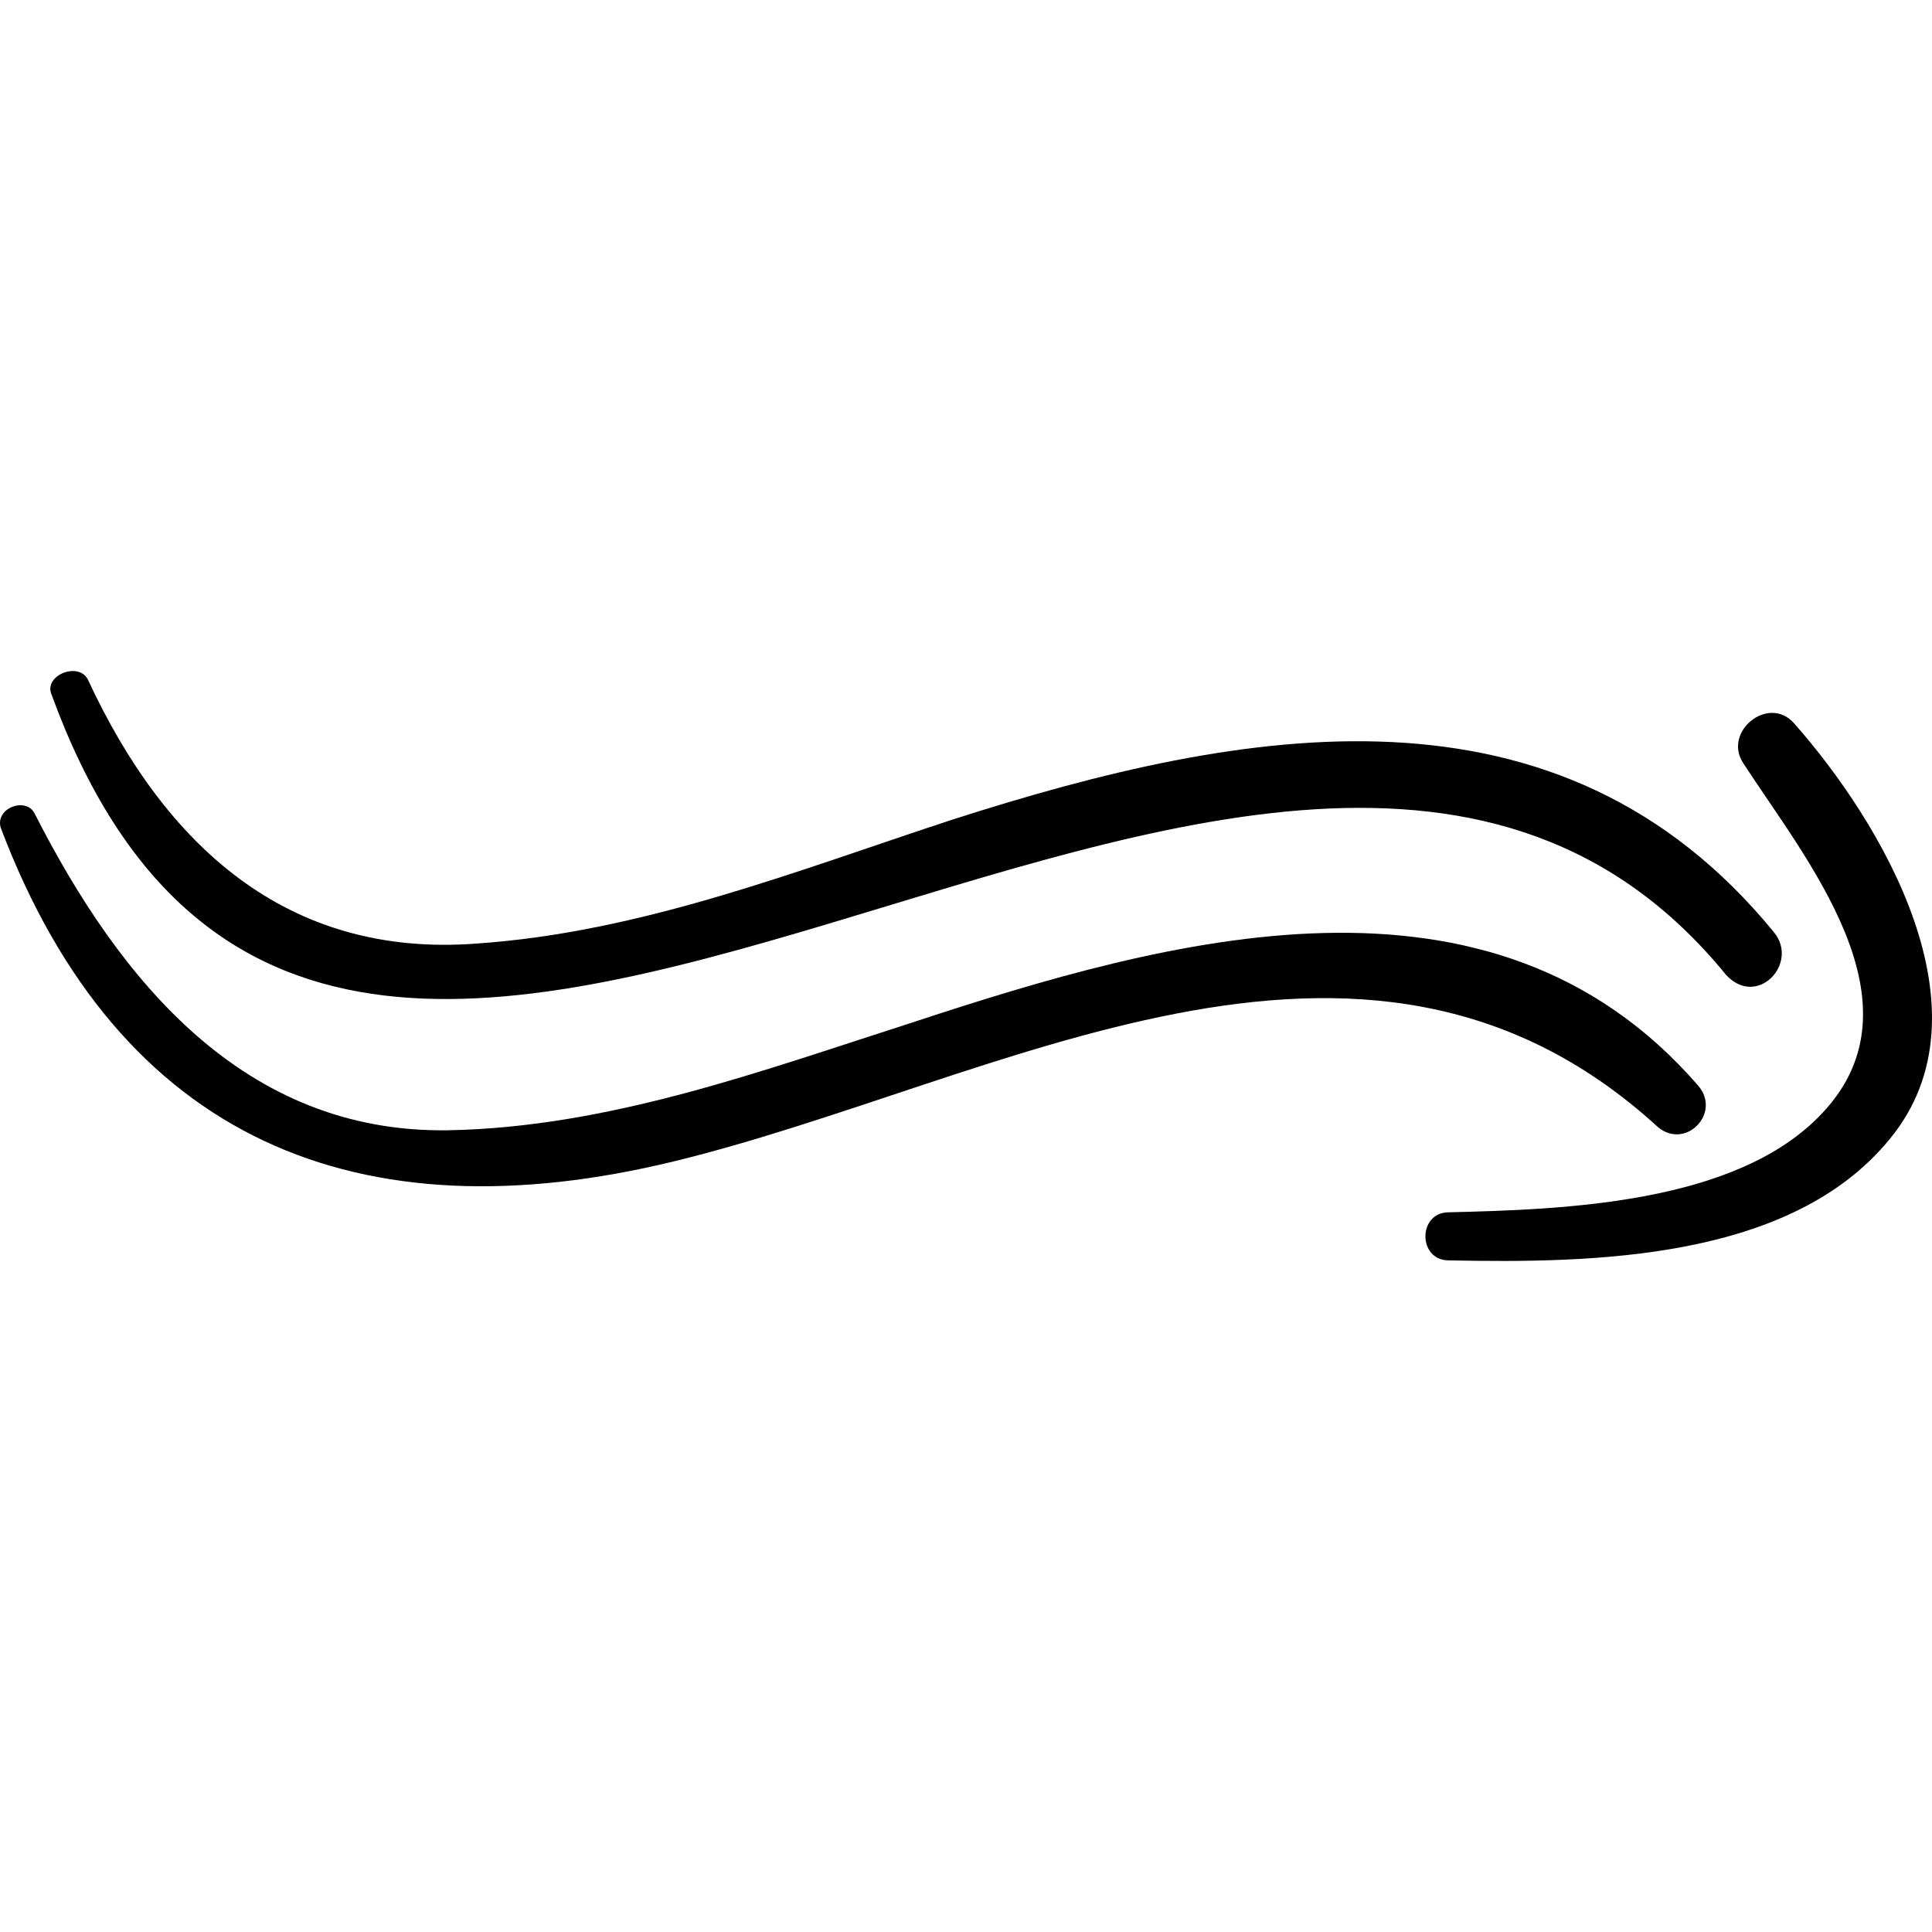
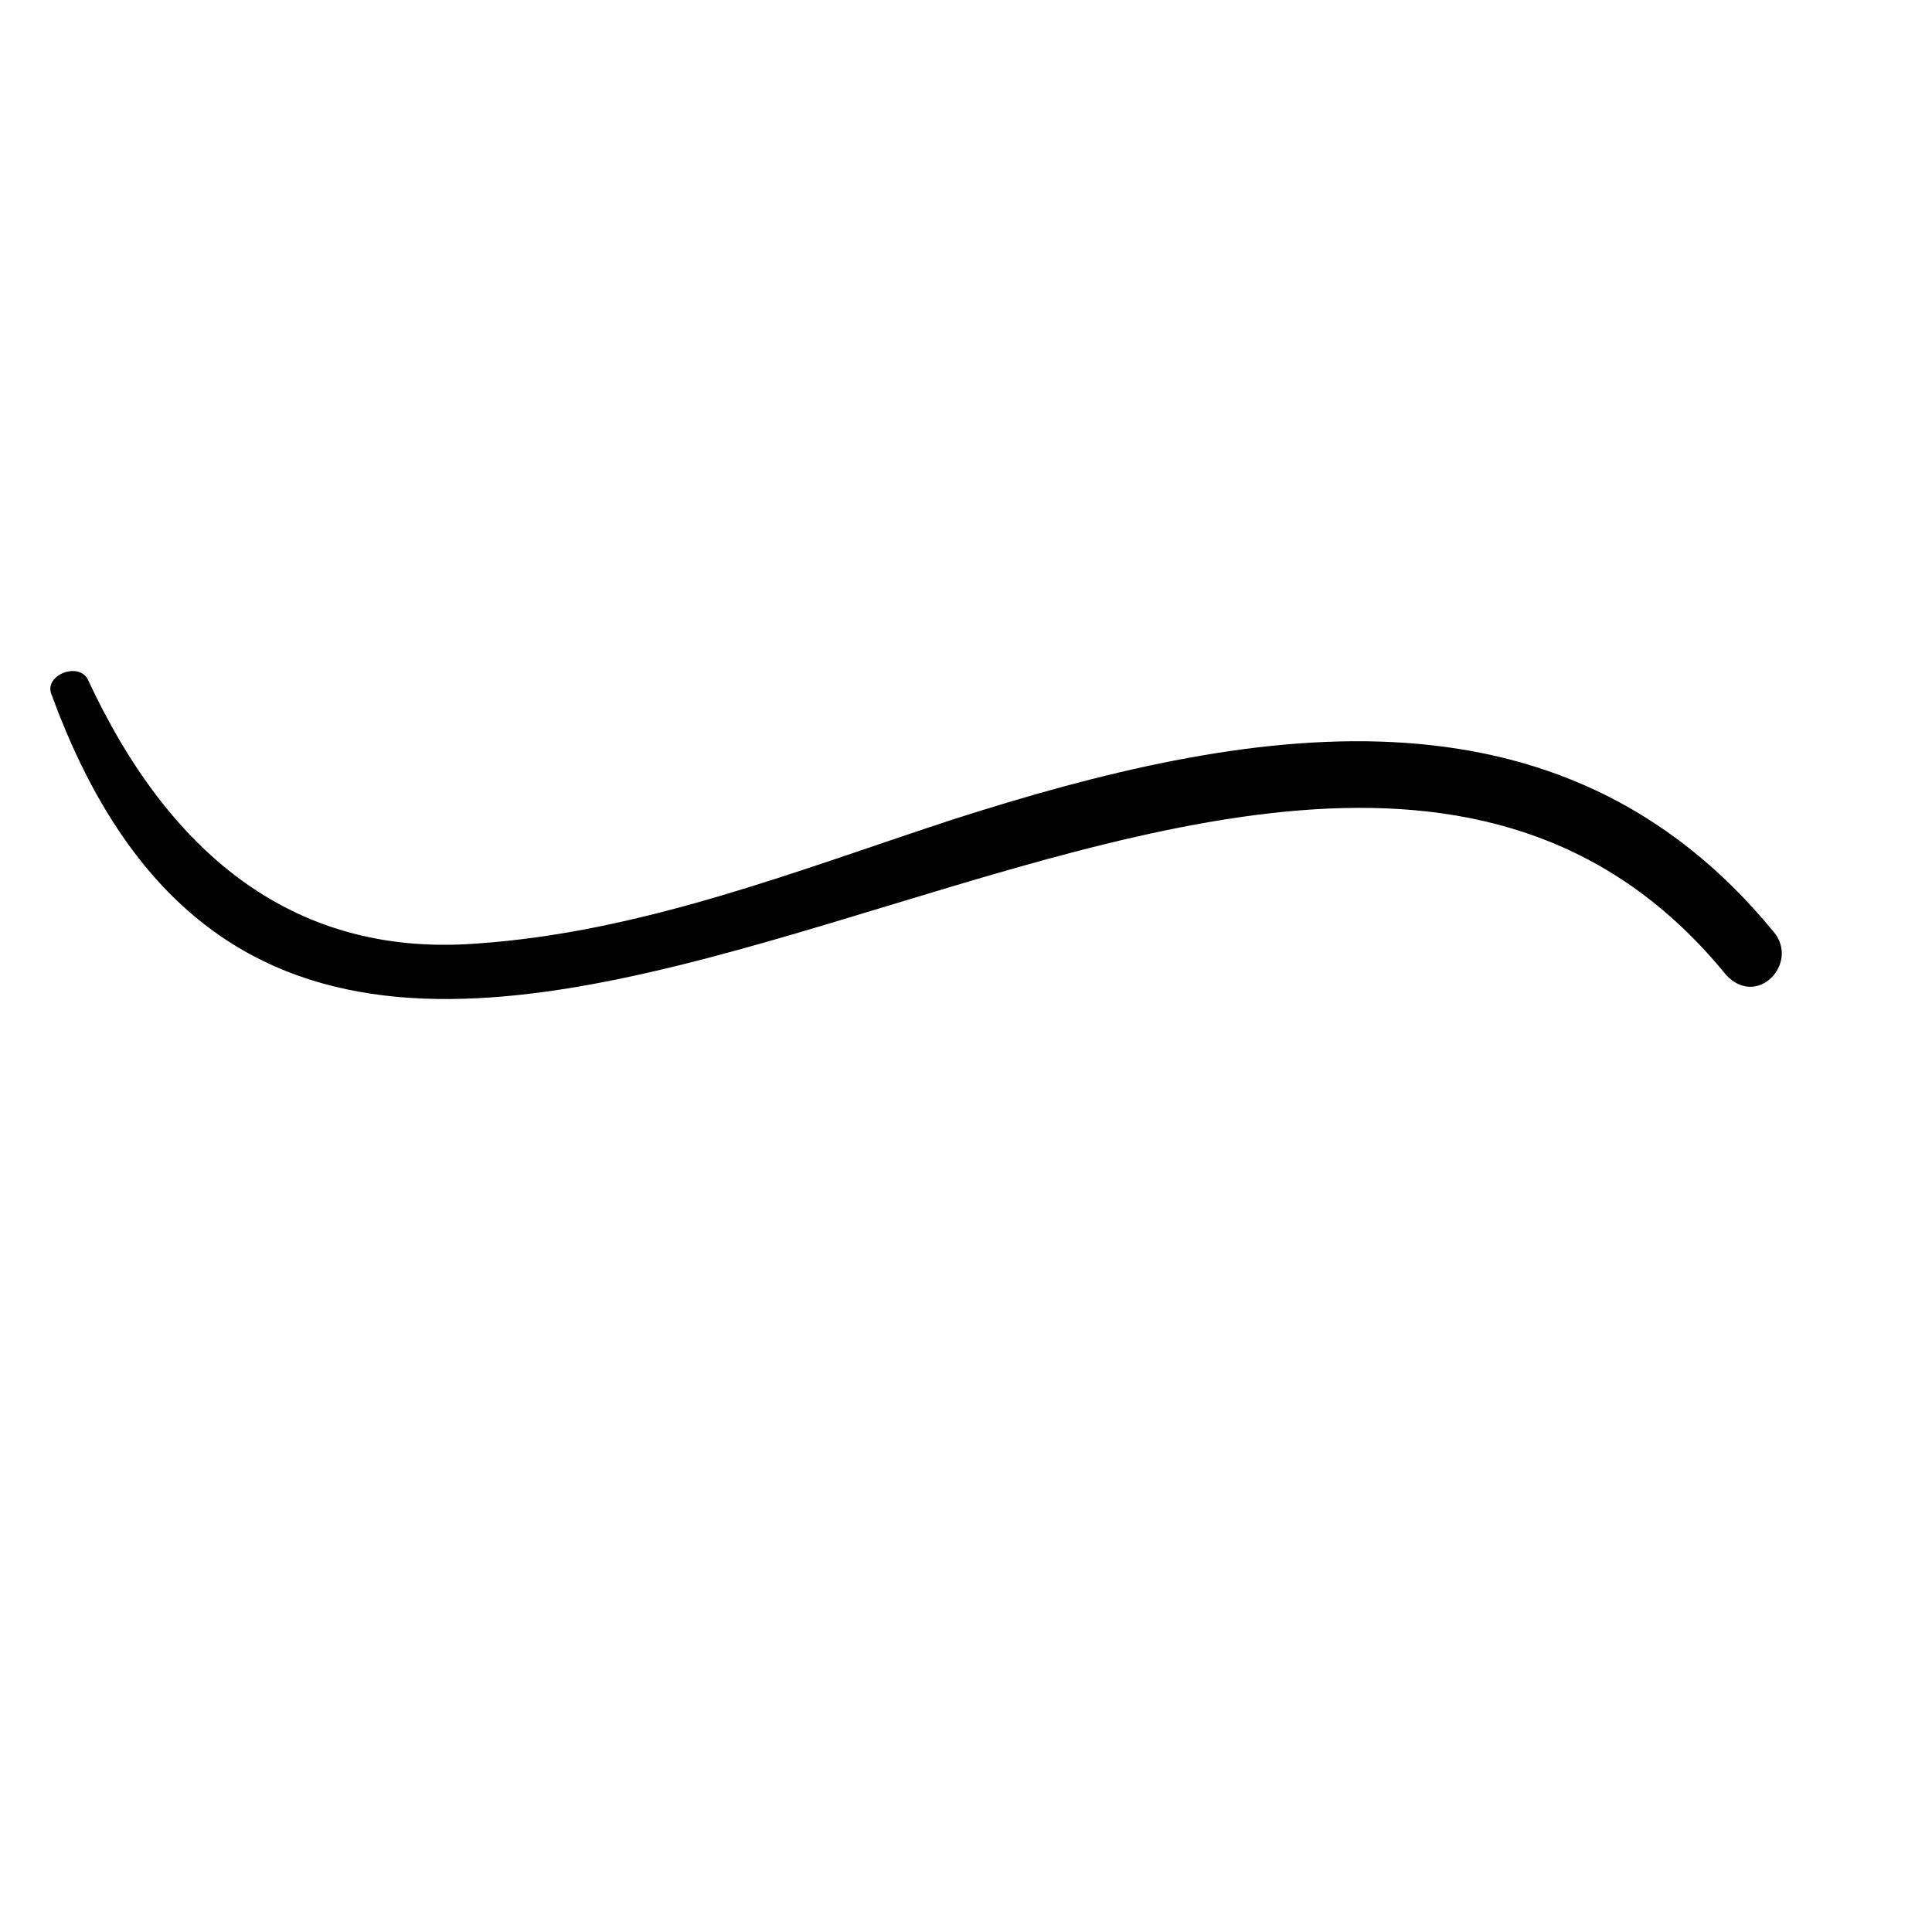
<svg xmlns="http://www.w3.org/2000/svg" fill="#000000" version="1.1" id="Capa_1" width="800px" height="800px" viewBox="0 0 418.06 418.059" xml:space="preserve">
  <g>
    <g>
-       <path d="M367.348,234.786c-44.676-51.409-114.444-31.825-170.136-13.465c-32.436,10.404-65.484,22.645-100.368,23.257    c-44.064,0.611-70.992-32.437-89.352-68.545c-1.836-3.672-8.568-1.224-7.344,3.06c25.704,67.932,77.724,88.741,145.656,72.216    c70.379-17.136,148.715-65.484,212.364-7.956C364.287,249.473,372.855,240.905,367.348,234.786z" />
      <path d="M383.871,201.737c-46.512-56.916-114.443-44.676-177.479-24.48c-33.66,11.016-67.32,24.48-103.428,26.928    c-41.004,3.06-67.32-21.42-83.844-56.916c-1.836-4.284-9.792-1.224-7.956,3.06c62.424,170.749,264.995-58.752,362.304,60.589    C380.199,218.261,389.38,208.469,383.871,201.737z" />
-       <path d="M388.155,156.449c-5.508-6.12-15.3,1.836-11.016,8.568c13.464,20.808,39.78,52.021,17.136,75.888    c-18.359,19.584-55.691,20.809-80.784,21.421c-6.731,0-6.731,10.403,0,10.403c31.212,0.612,74.053,0,95.473-26.315    C431.607,218.874,407.128,177.869,388.155,156.449z" />
    </g>
  </g>
</svg>